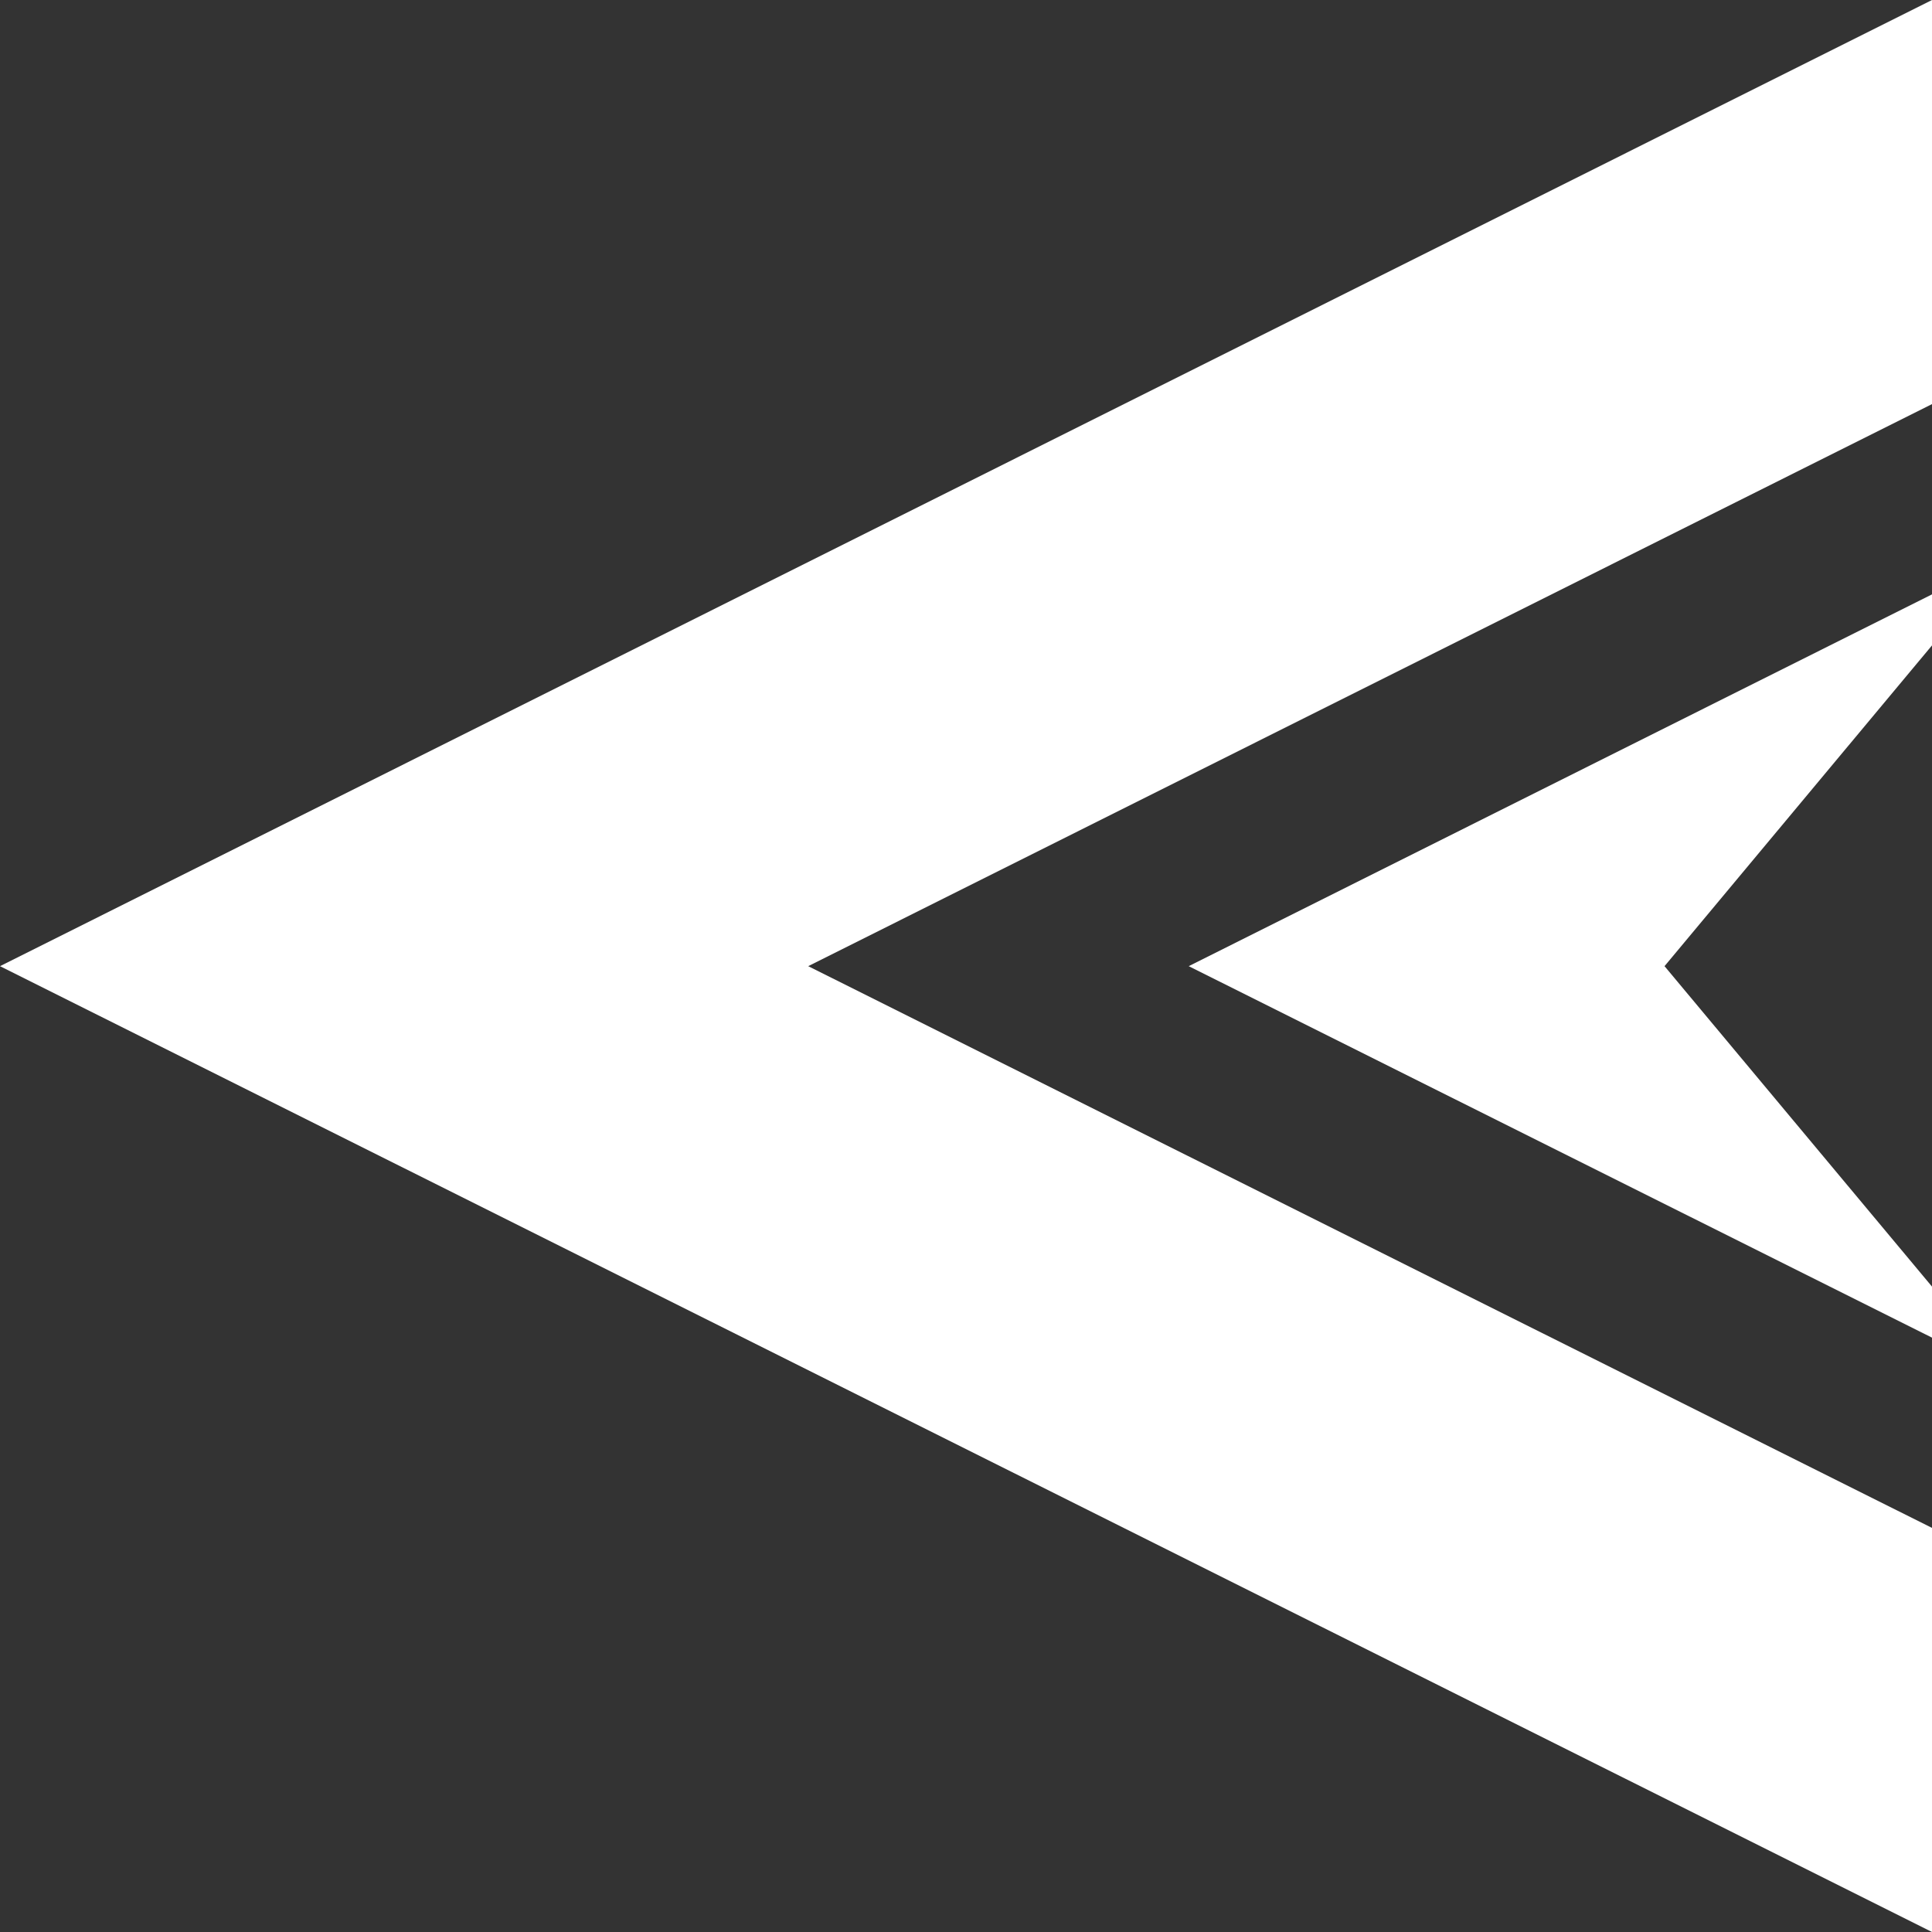
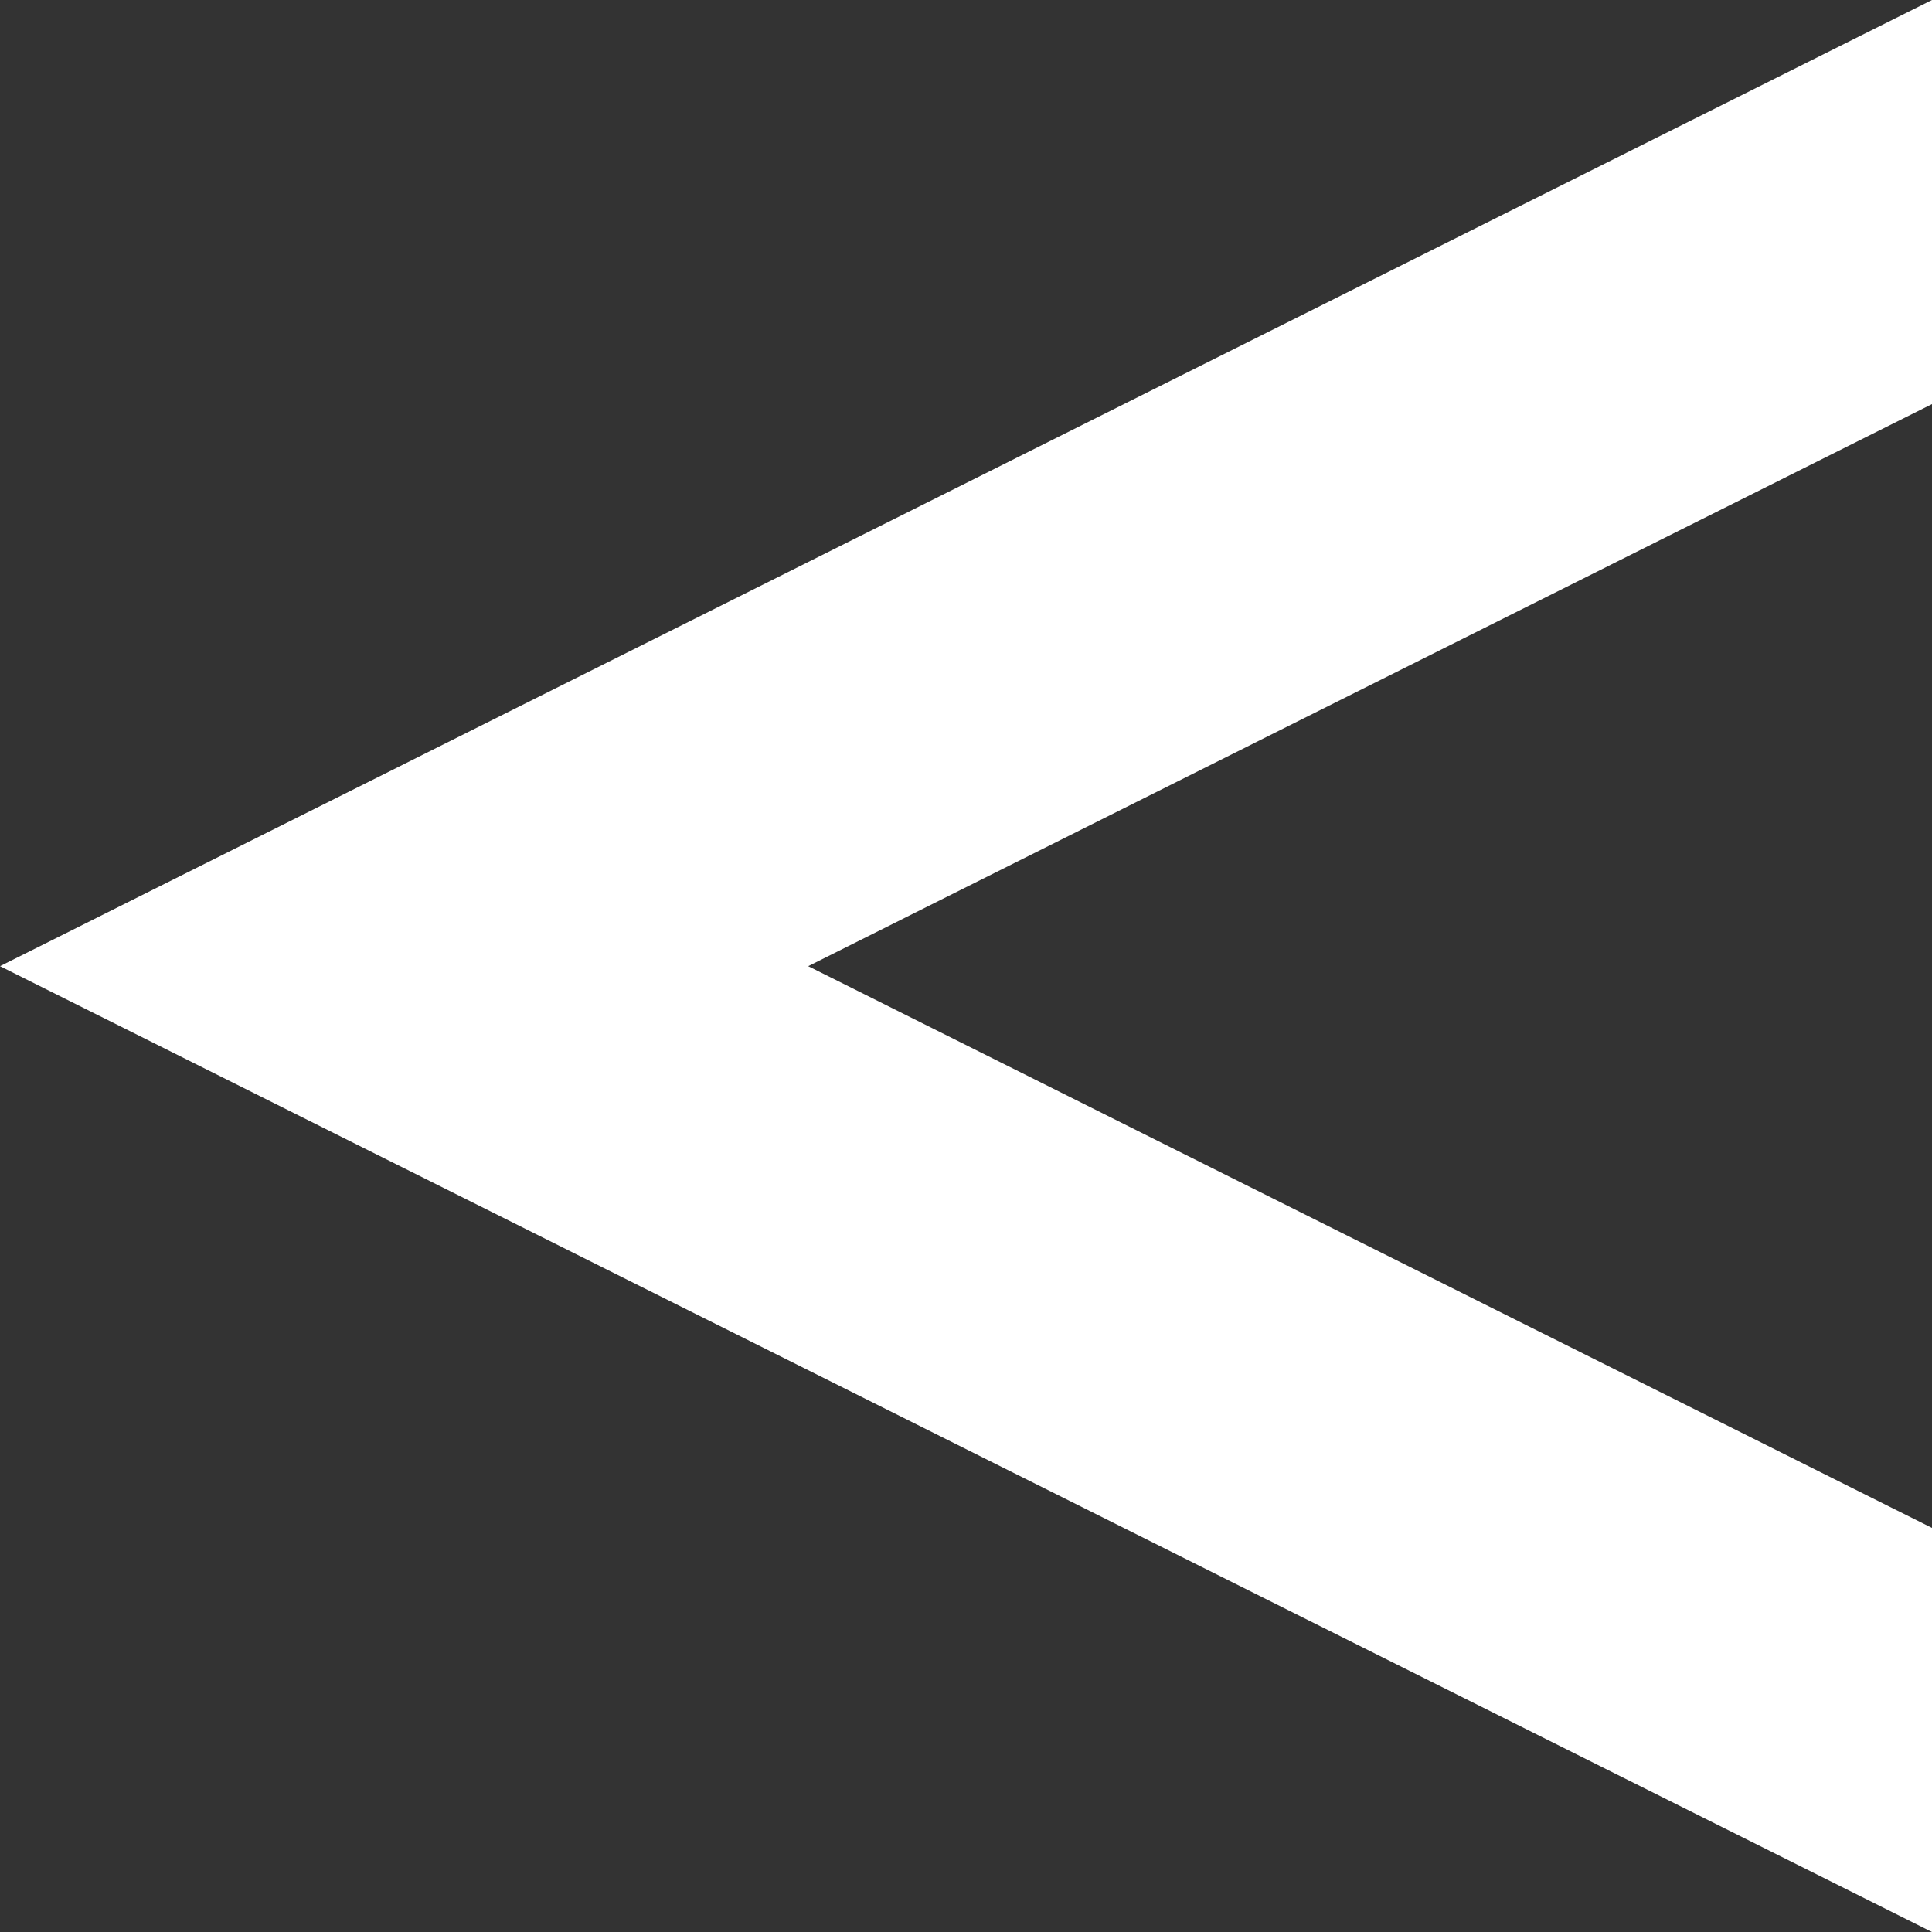
<svg xmlns="http://www.w3.org/2000/svg" id="Layer_2" data-name="Layer 2" viewBox="0 0 59.81 59.81">
  <rect x="0" y="0" width="59.81" height="59.81" fill="#333333" stroke="none" />
  <defs>
    <style>
      .cls-1 {
        fill: #fff;
        stroke-width: 0px;
      }
    </style>
  </defs>
  <g id="Layer_1-2" data-name="Layer 1">
    <g>
      <polygon class="cls-1" points="0 29.91 59.81 59.81 59.81 47.3 25.02 29.91 59.81 12.51 59.81 0 0 29.91" />
-       <polygon class="cls-1" points="59.81 41.41 59.81 39.83 51.53 29.91 59.81 19.98 59.81 18.4 36.8 29.91 59.81 41.41" />
    </g>
  </g>
</svg>